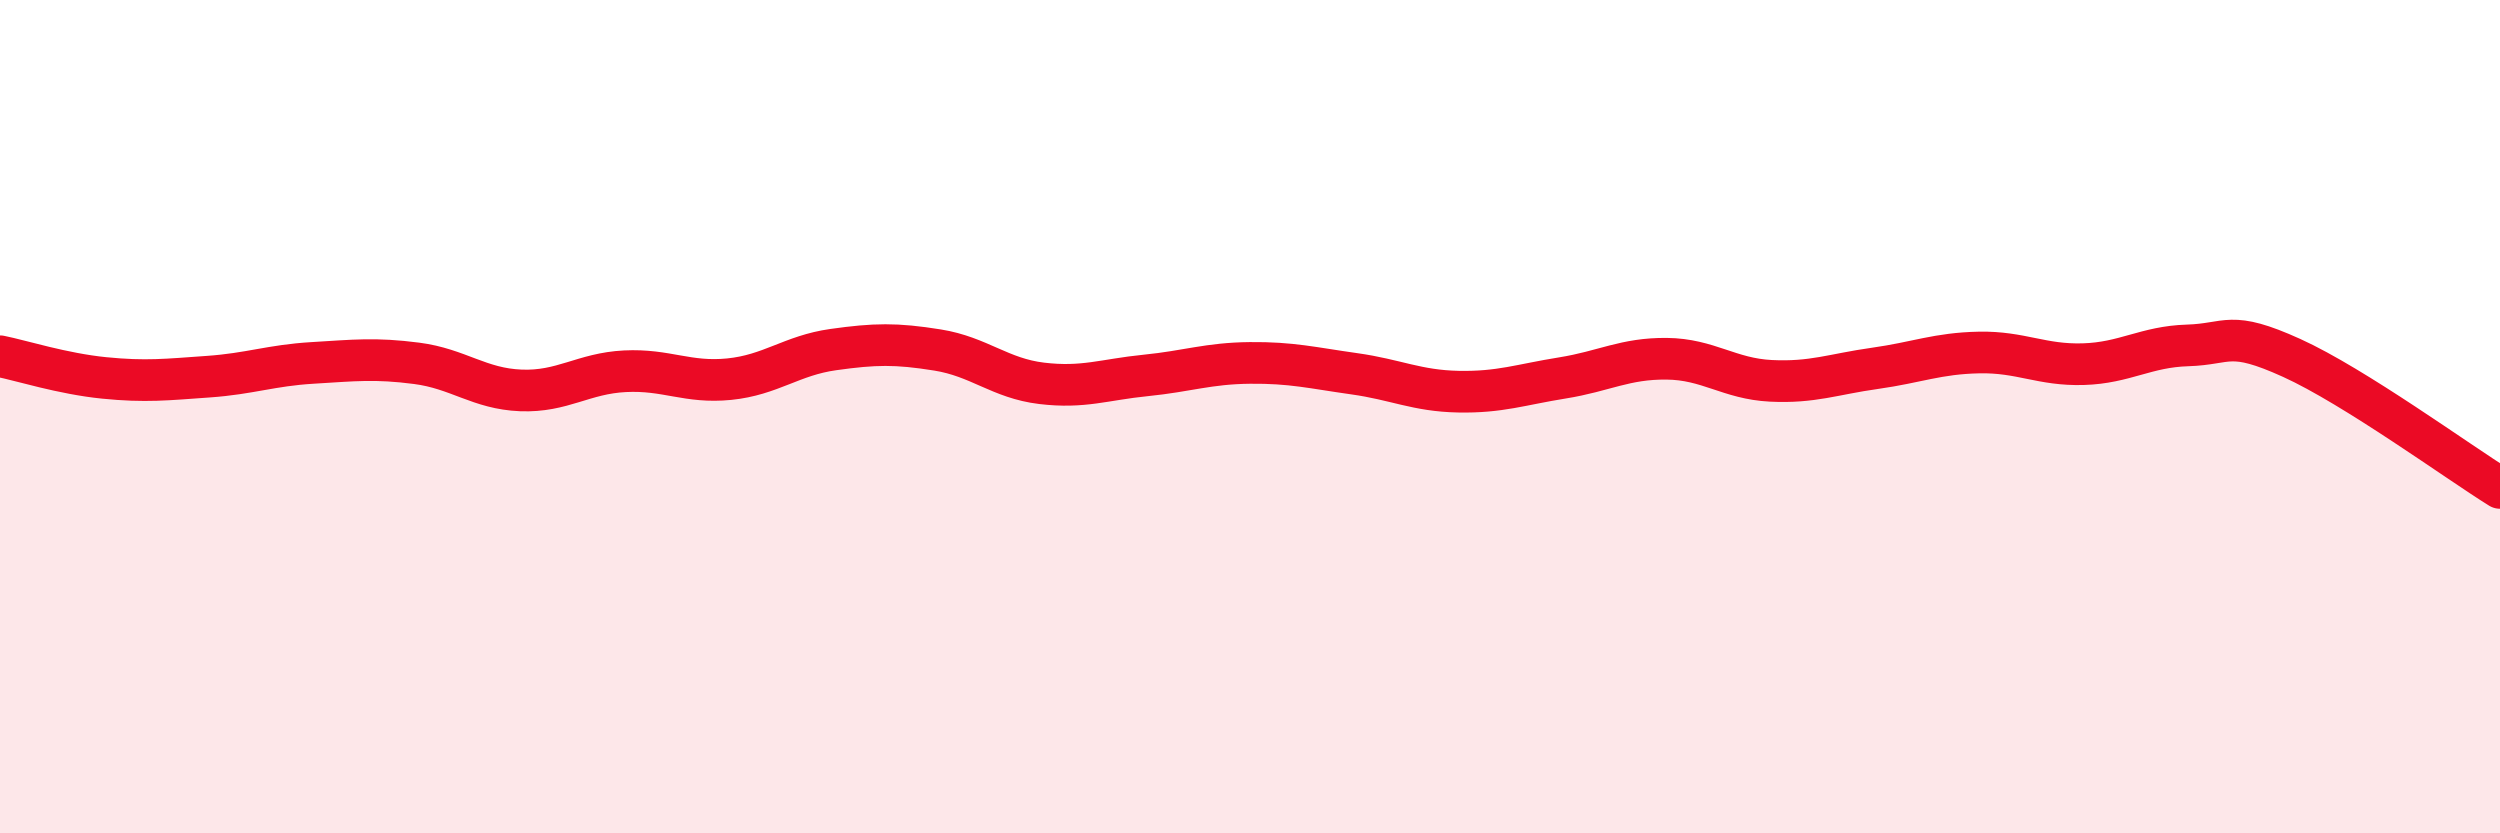
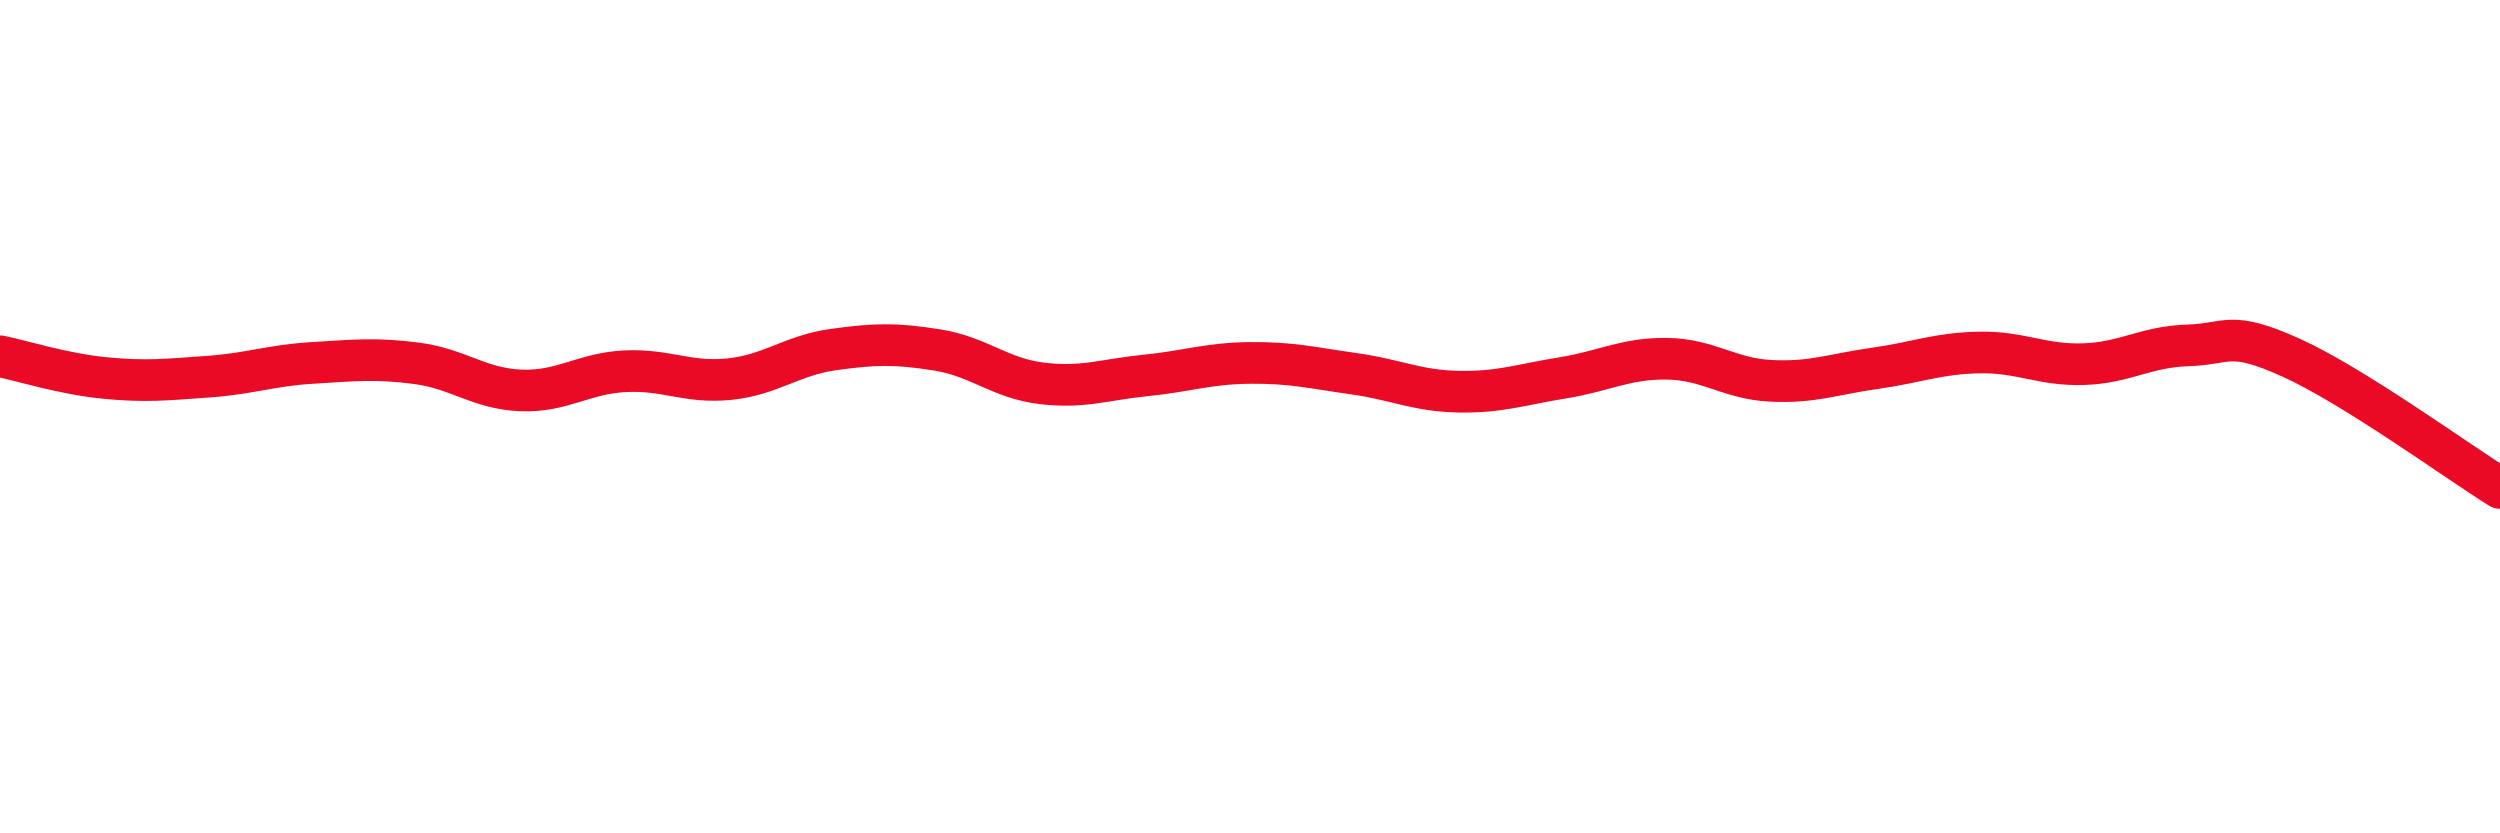
<svg xmlns="http://www.w3.org/2000/svg" width="60" height="20" viewBox="0 0 60 20">
-   <path d="M 0,8.55 C 0.5,8.65 1.5,8.97 2.5,9.07 C 3.5,9.17 4,9.11 5,9.04 C 6,8.97 6.5,8.77 7.5,8.71 C 8.5,8.65 9,8.59 10,8.72 C 11,8.85 11.5,9.33 12.5,9.37 C 13.5,9.41 14,8.96 15,8.91 C 16,8.86 16.5,9.2 17.5,9.1 C 18.5,9 19,8.53 20,8.39 C 21,8.25 21.5,8.24 22.5,8.4 C 23.5,8.56 24,9.08 25,9.2 C 26,9.32 26.5,9.11 27.5,9.01 C 28.5,8.91 29,8.72 30,8.71 C 31,8.7 31.5,8.83 32.5,8.97 C 33.5,9.11 34,9.38 35,9.4 C 36,9.42 36.5,9.23 37.5,9.07 C 38.5,8.91 39,8.6 40,8.61 C 41,8.62 41.5,9.09 42.5,9.14 C 43.5,9.19 44,8.98 45,8.84 C 46,8.7 46.5,8.48 47.5,8.46 C 48.5,8.44 49,8.77 50,8.74 C 51,8.71 51.5,8.32 52.5,8.29 C 53.5,8.26 53.5,7.91 55,8.59 C 56.5,9.27 59,11.09 60,11.71L60 20L0 20Z" fill="#EB0A25" opacity="0.1" stroke-linecap="round" stroke-linejoin="round" />
  <path d="M 0,8.55 C 0.5,8.65 1.5,8.97 2.5,9.07 C 3.5,9.17 4,9.11 5,9.04 C 6,8.97 6.5,8.77 7.5,8.71 C 8.5,8.65 9,8.59 10,8.72 C 11,8.85 11.5,9.33 12.5,9.37 C 13.5,9.41 14,8.96 15,8.91 C 16,8.86 16.5,9.2 17.5,9.1 C 18.5,9 19,8.53 20,8.39 C 21,8.25 21.5,8.24 22.5,8.4 C 23.5,8.56 24,9.08 25,9.2 C 26,9.32 26.5,9.11 27.5,9.01 C 28.5,8.91 29,8.72 30,8.71 C 31,8.7 31.5,8.83 32.5,8.97 C 33.5,9.11 34,9.38 35,9.4 C 36,9.42 36.5,9.23 37.5,9.07 C 38.5,8.91 39,8.6 40,8.61 C 41,8.62 41.5,9.09 42.5,9.14 C 43.5,9.19 44,8.98 45,8.84 C 46,8.7 46.5,8.48 47.5,8.46 C 48.5,8.44 49,8.77 50,8.74 C 51,8.71 51.5,8.32 52.5,8.29 C 53.5,8.26 53.5,7.91 55,8.59 C 56.5,9.27 59,11.09 60,11.71" stroke="#EB0A25" stroke-width="1" fill="none" stroke-linecap="round" stroke-linejoin="round" />
</svg>